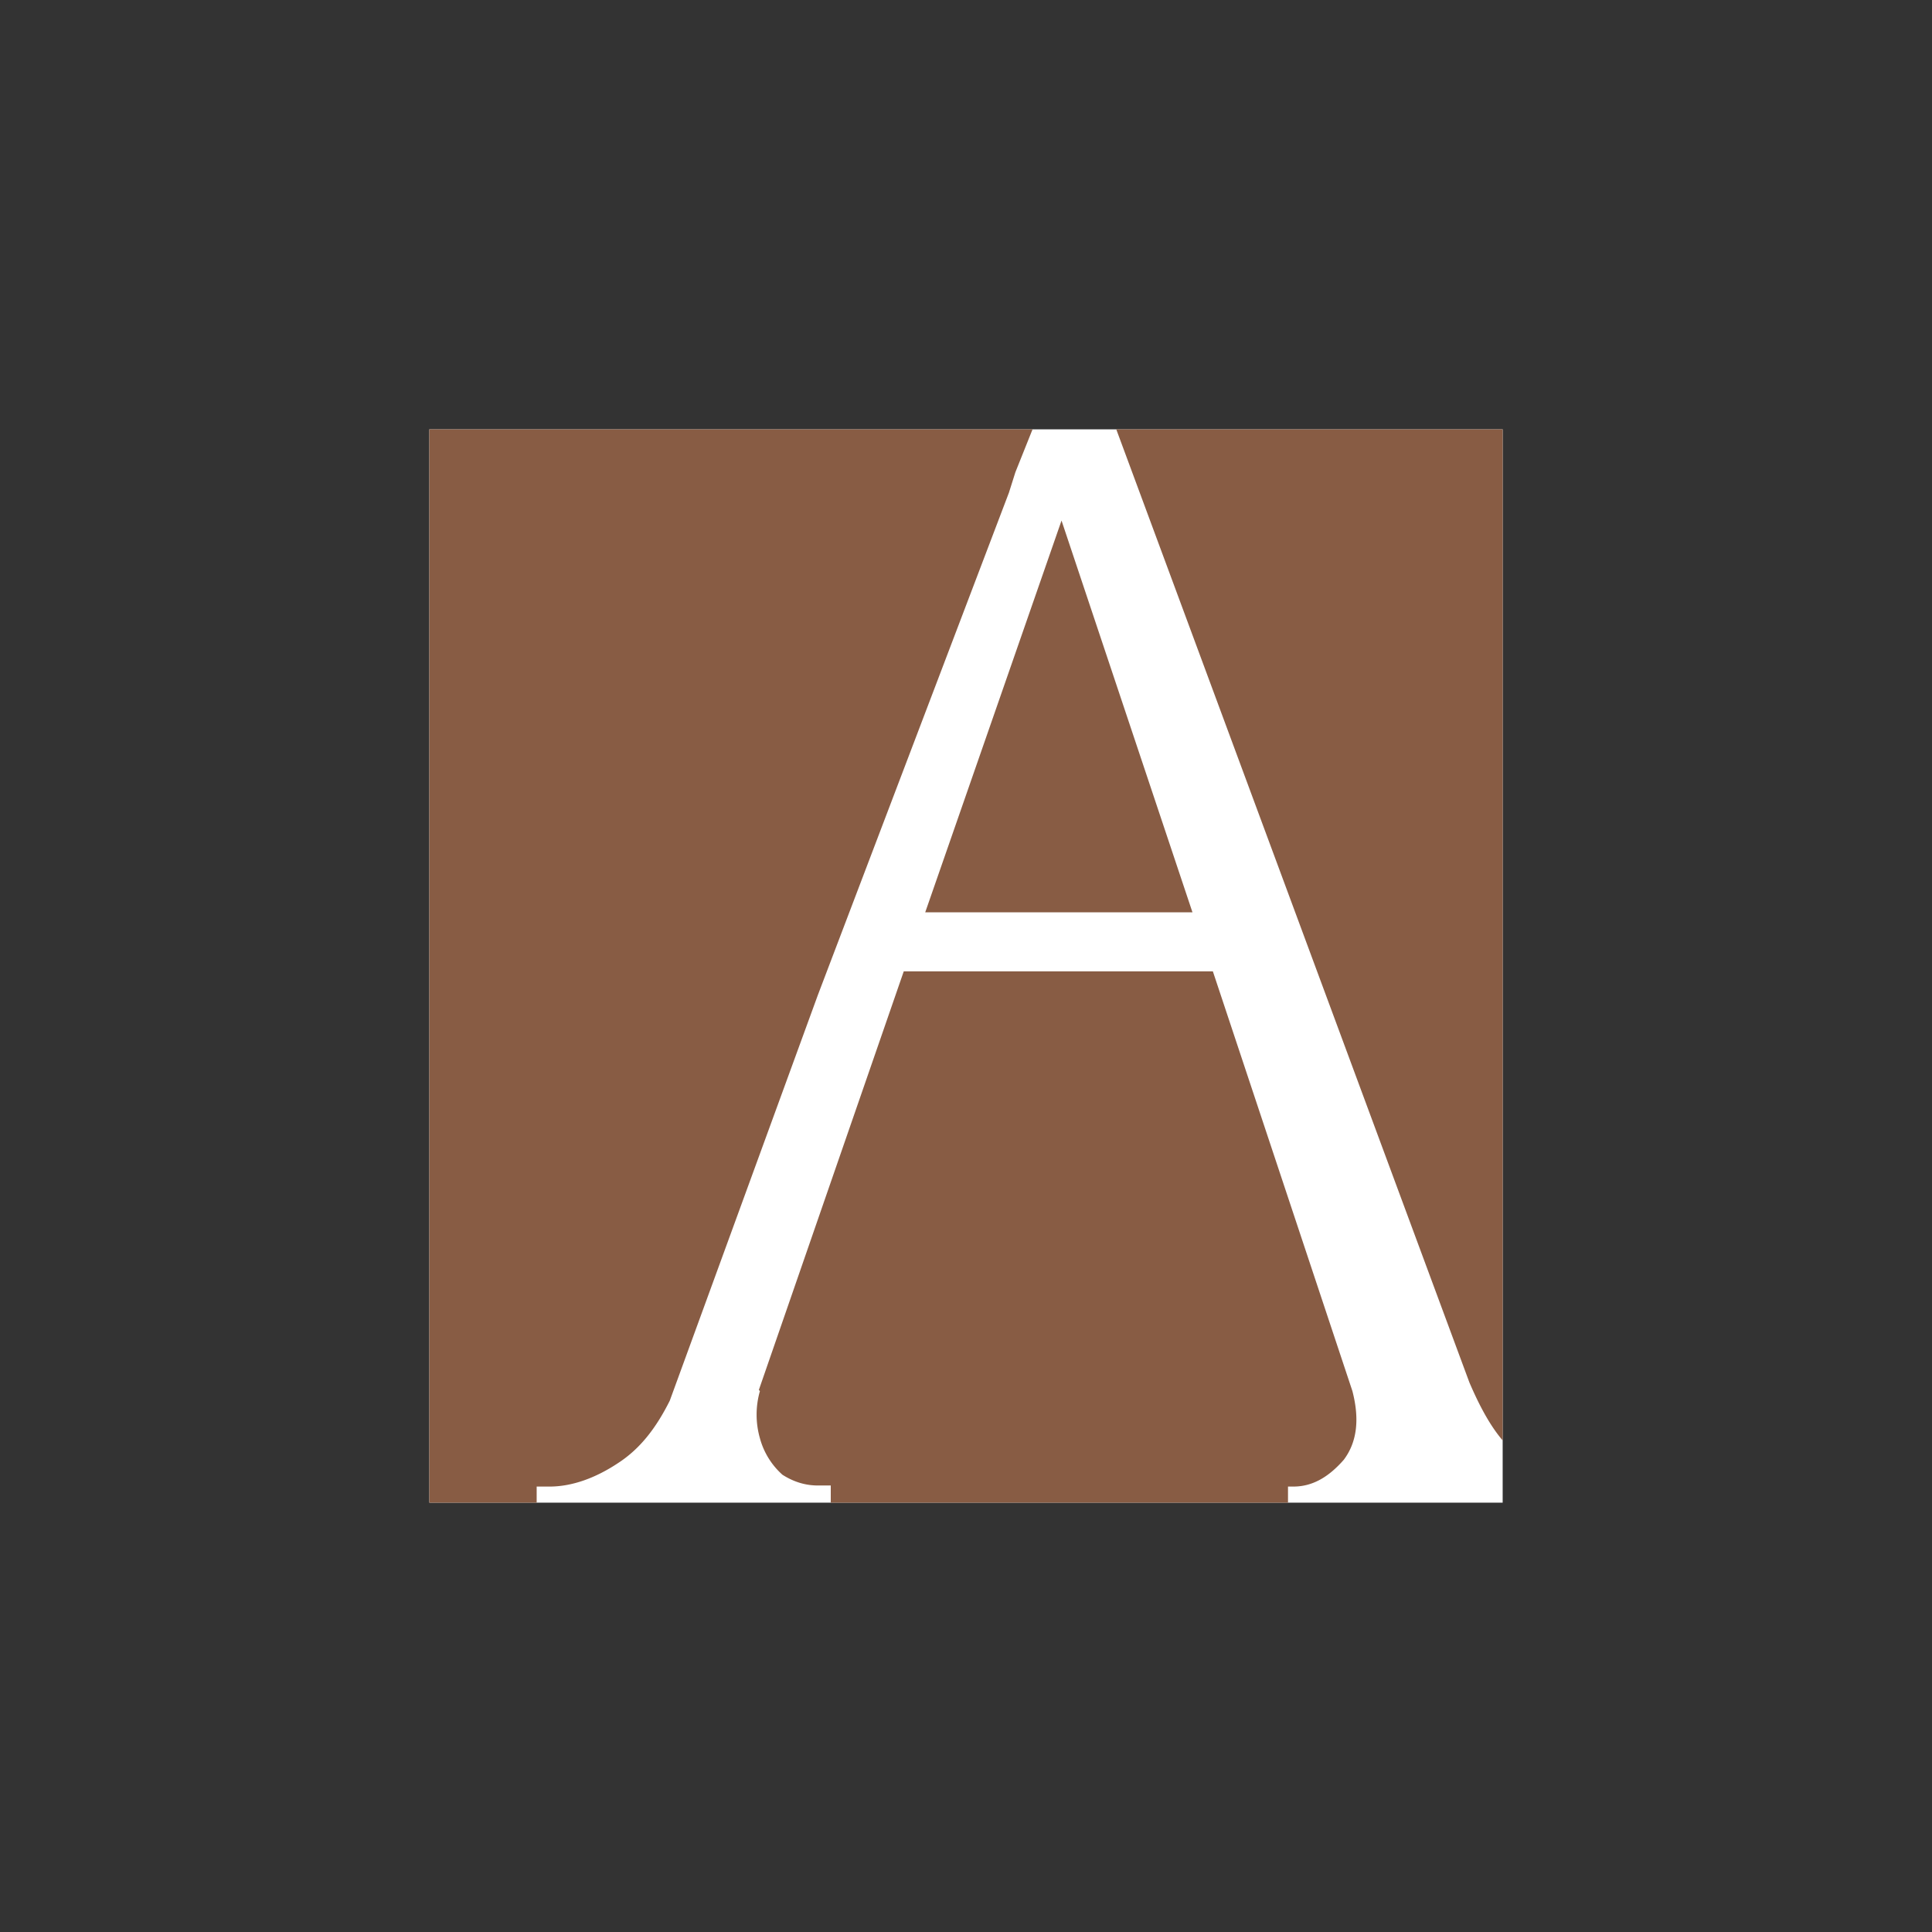
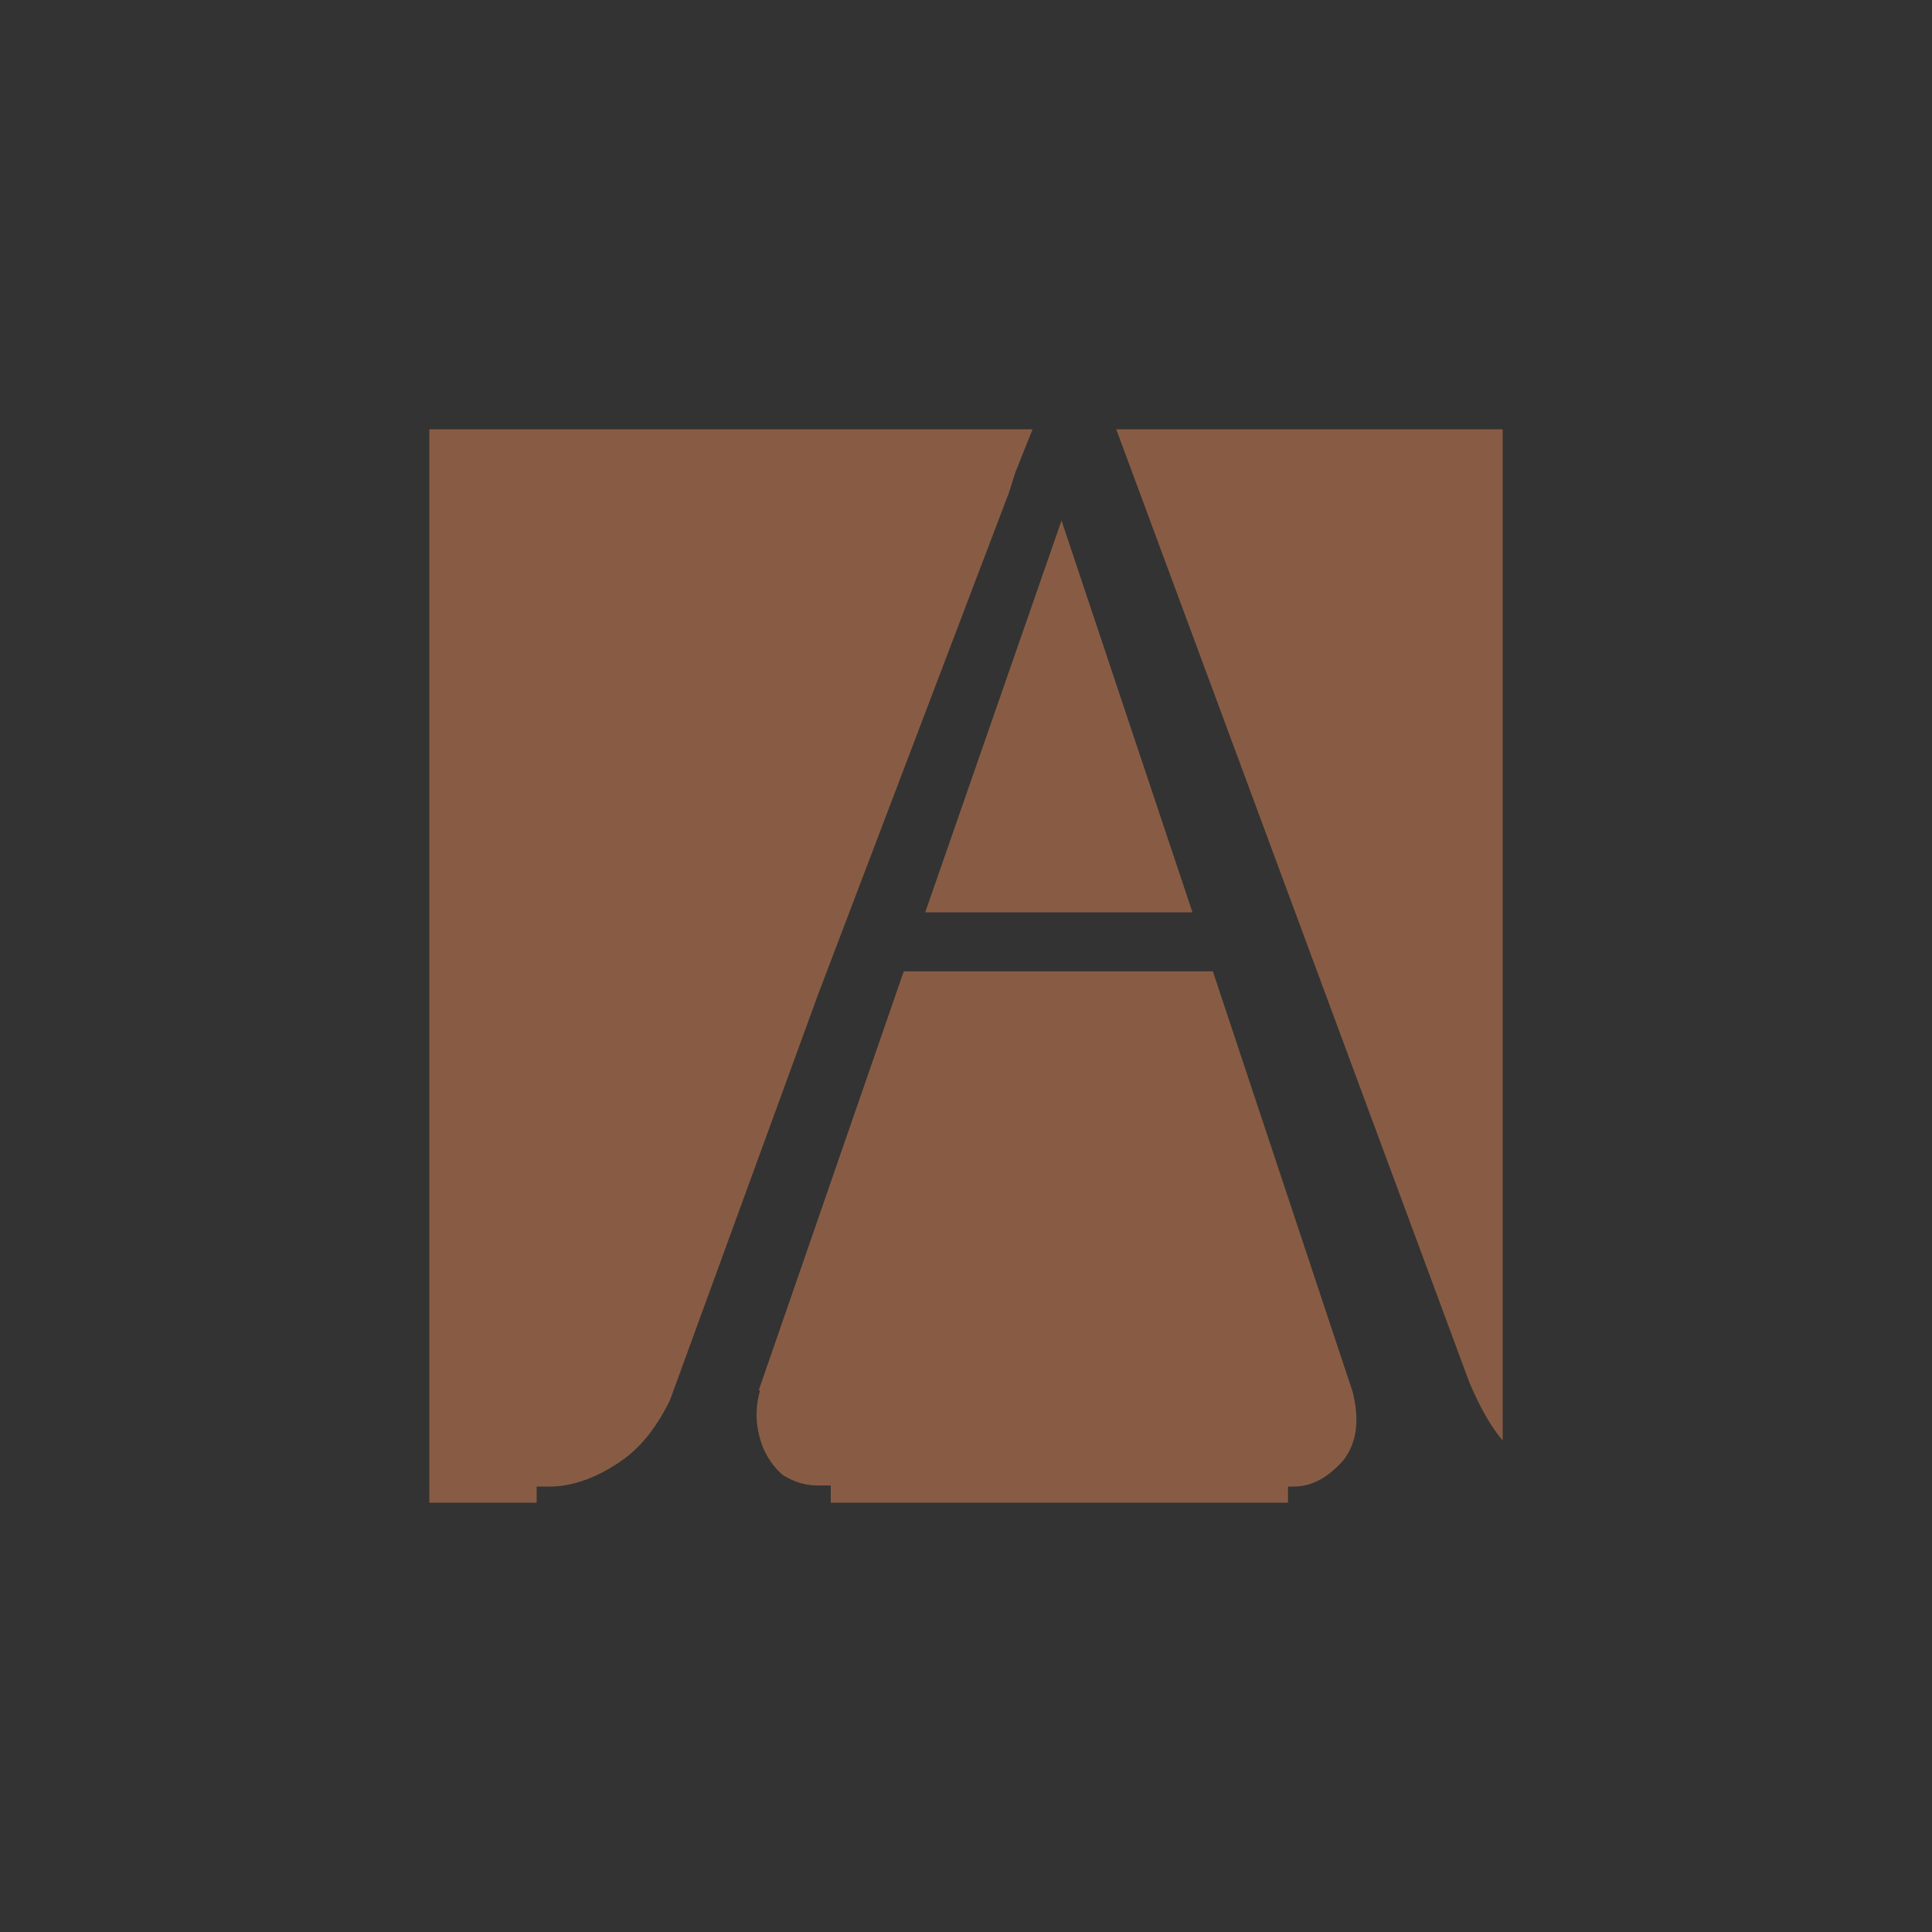
<svg xmlns="http://www.w3.org/2000/svg" width="18" height="18">
  <rect width="100%" height="100%" fill="#333333" stroke="none" />
-   <path fill="#fff" d="M4 4h10v10H4Z" />
  <path fill="#885c44" d="M9.63 4H4v10h1v-.15h.12c.21 0 .43-.08.64-.22.2-.13.35-.32.48-.58l1.38-3.78L9.4 4.59l.06-.19.16-.4Zm-2.55 8.96a.8.8 0 0 0 0 .44.7.7 0 0 0 .21.34c.11.07.22.1.33.1h.12V14H12v-.15h.05c.18 0 .33-.09.47-.25.12-.16.15-.37.08-.64l-1.3-3.91H8.42l-1.35 3.9ZM8.62 8.5h2.49L9.89 4.85zM10.4 4l3.29 8.88c.09.21.19.4.31.54V4z" />
</svg>